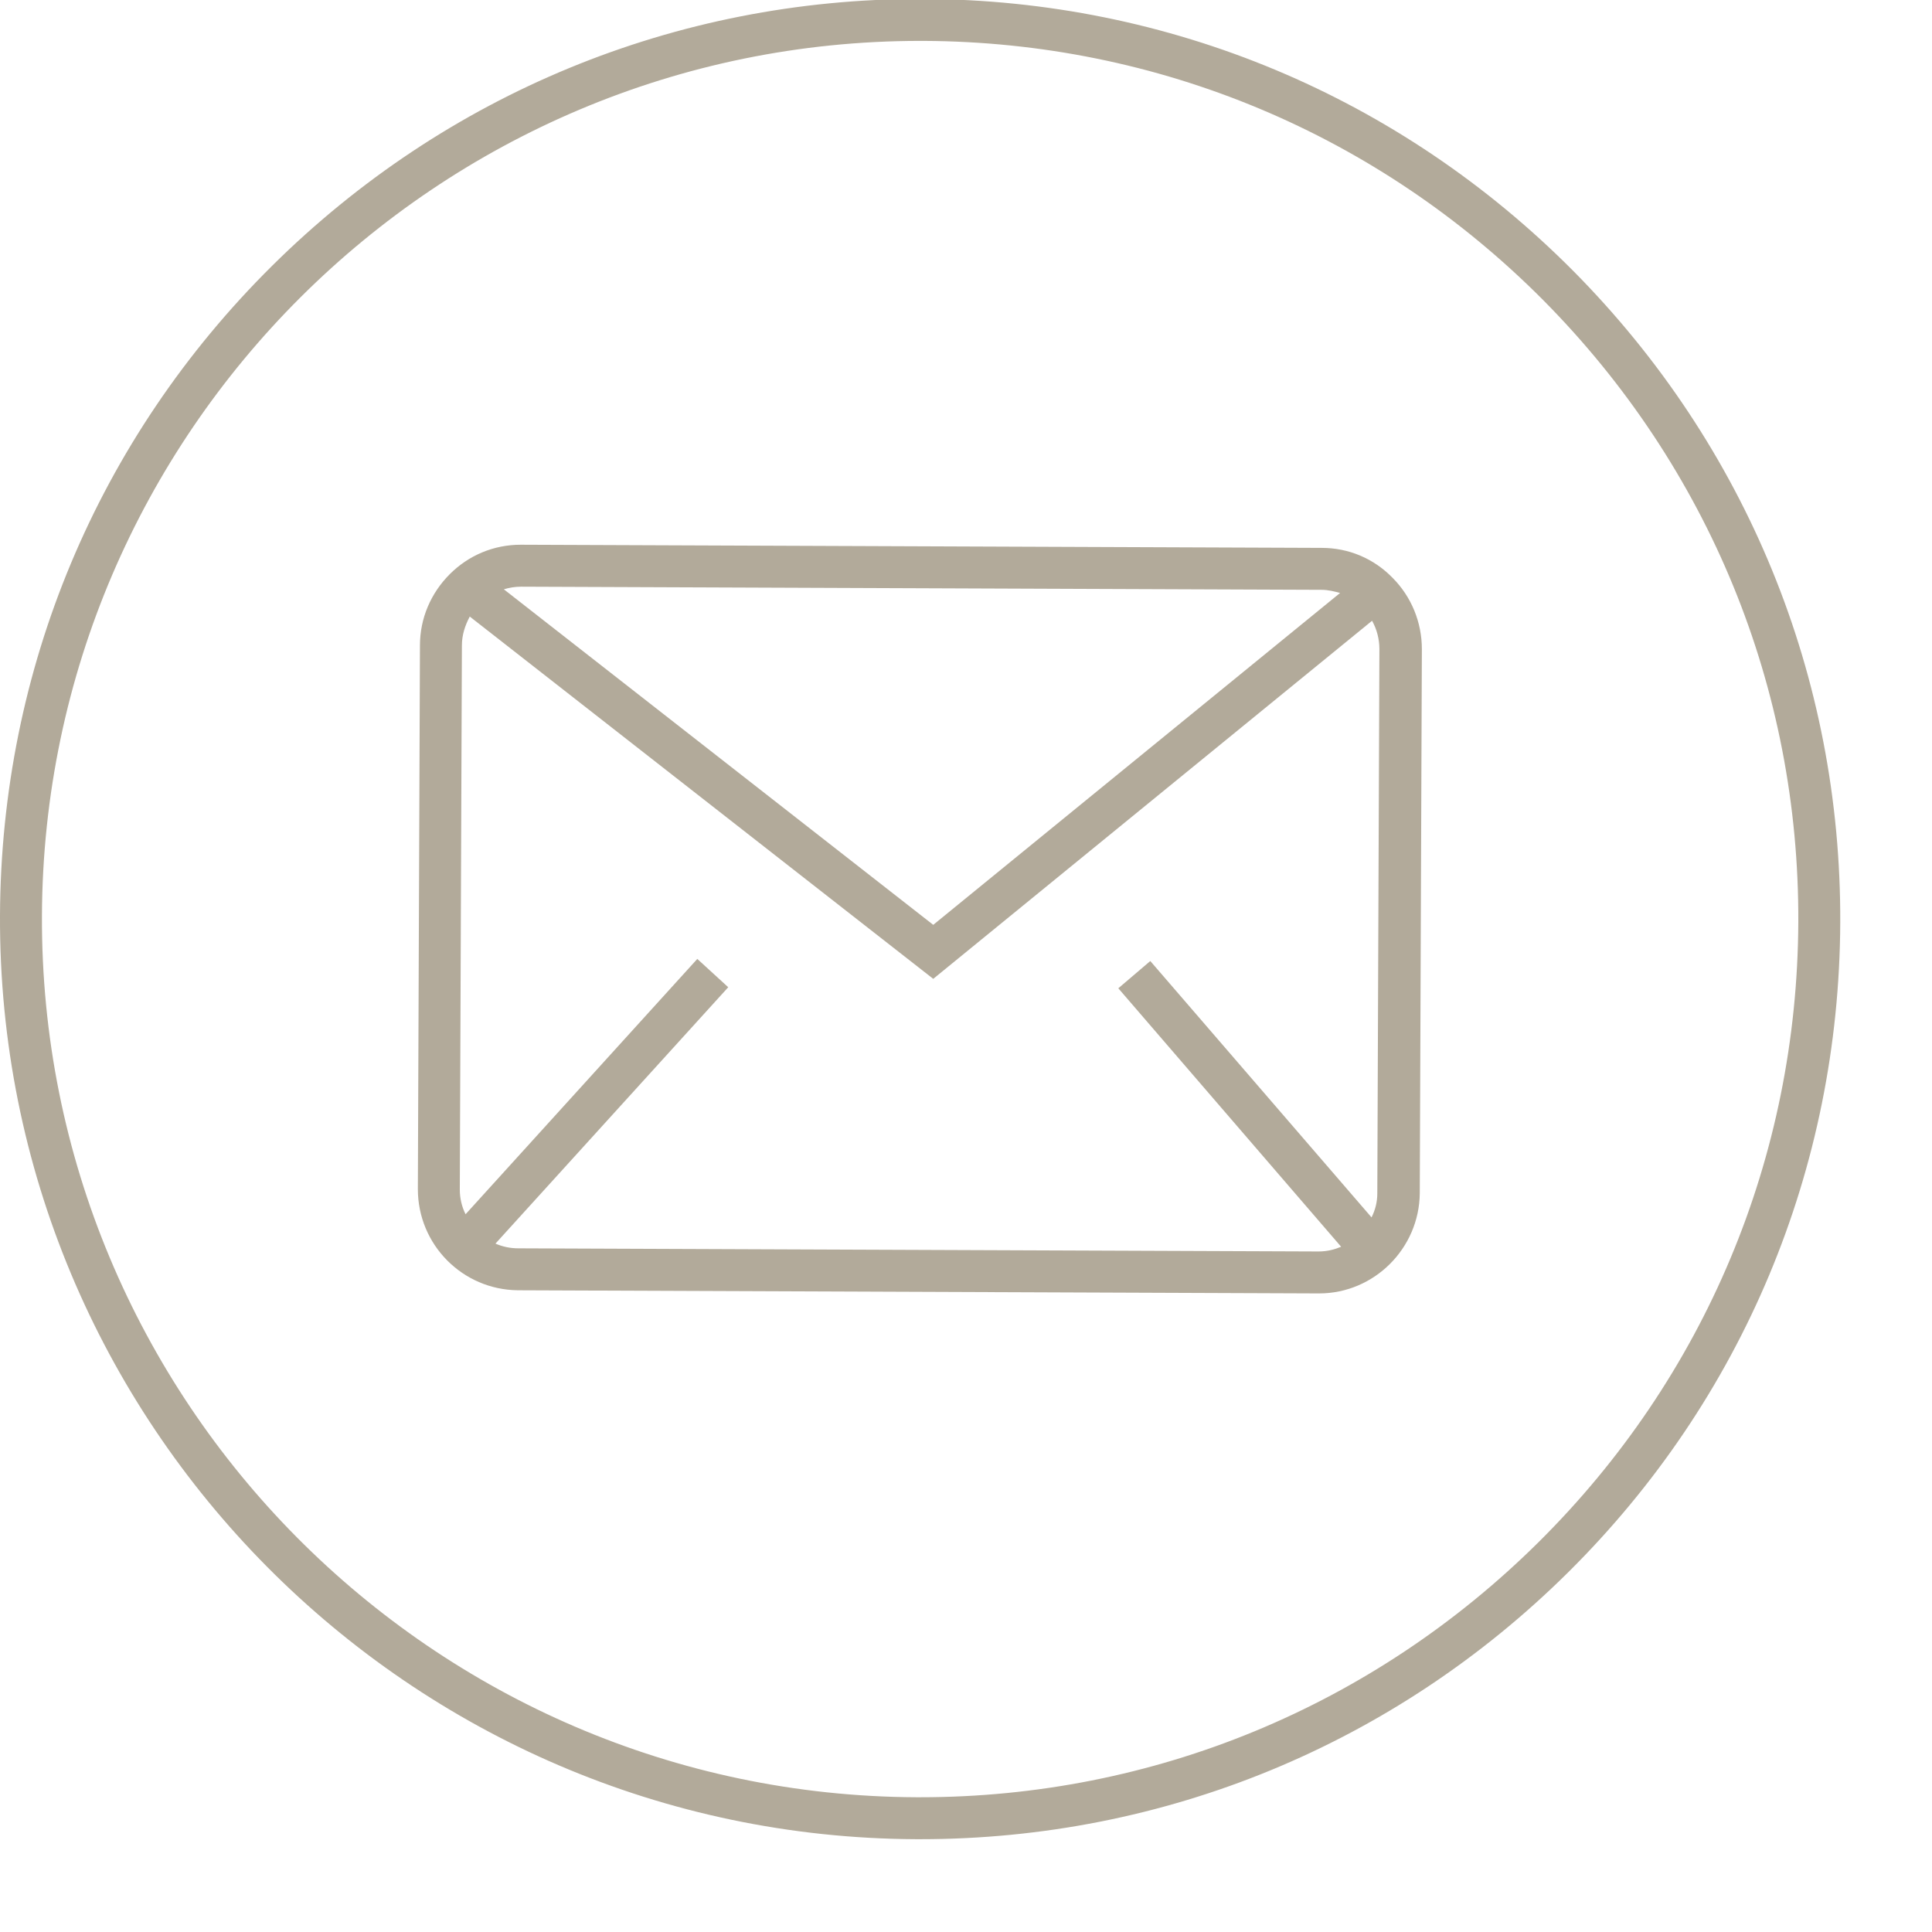
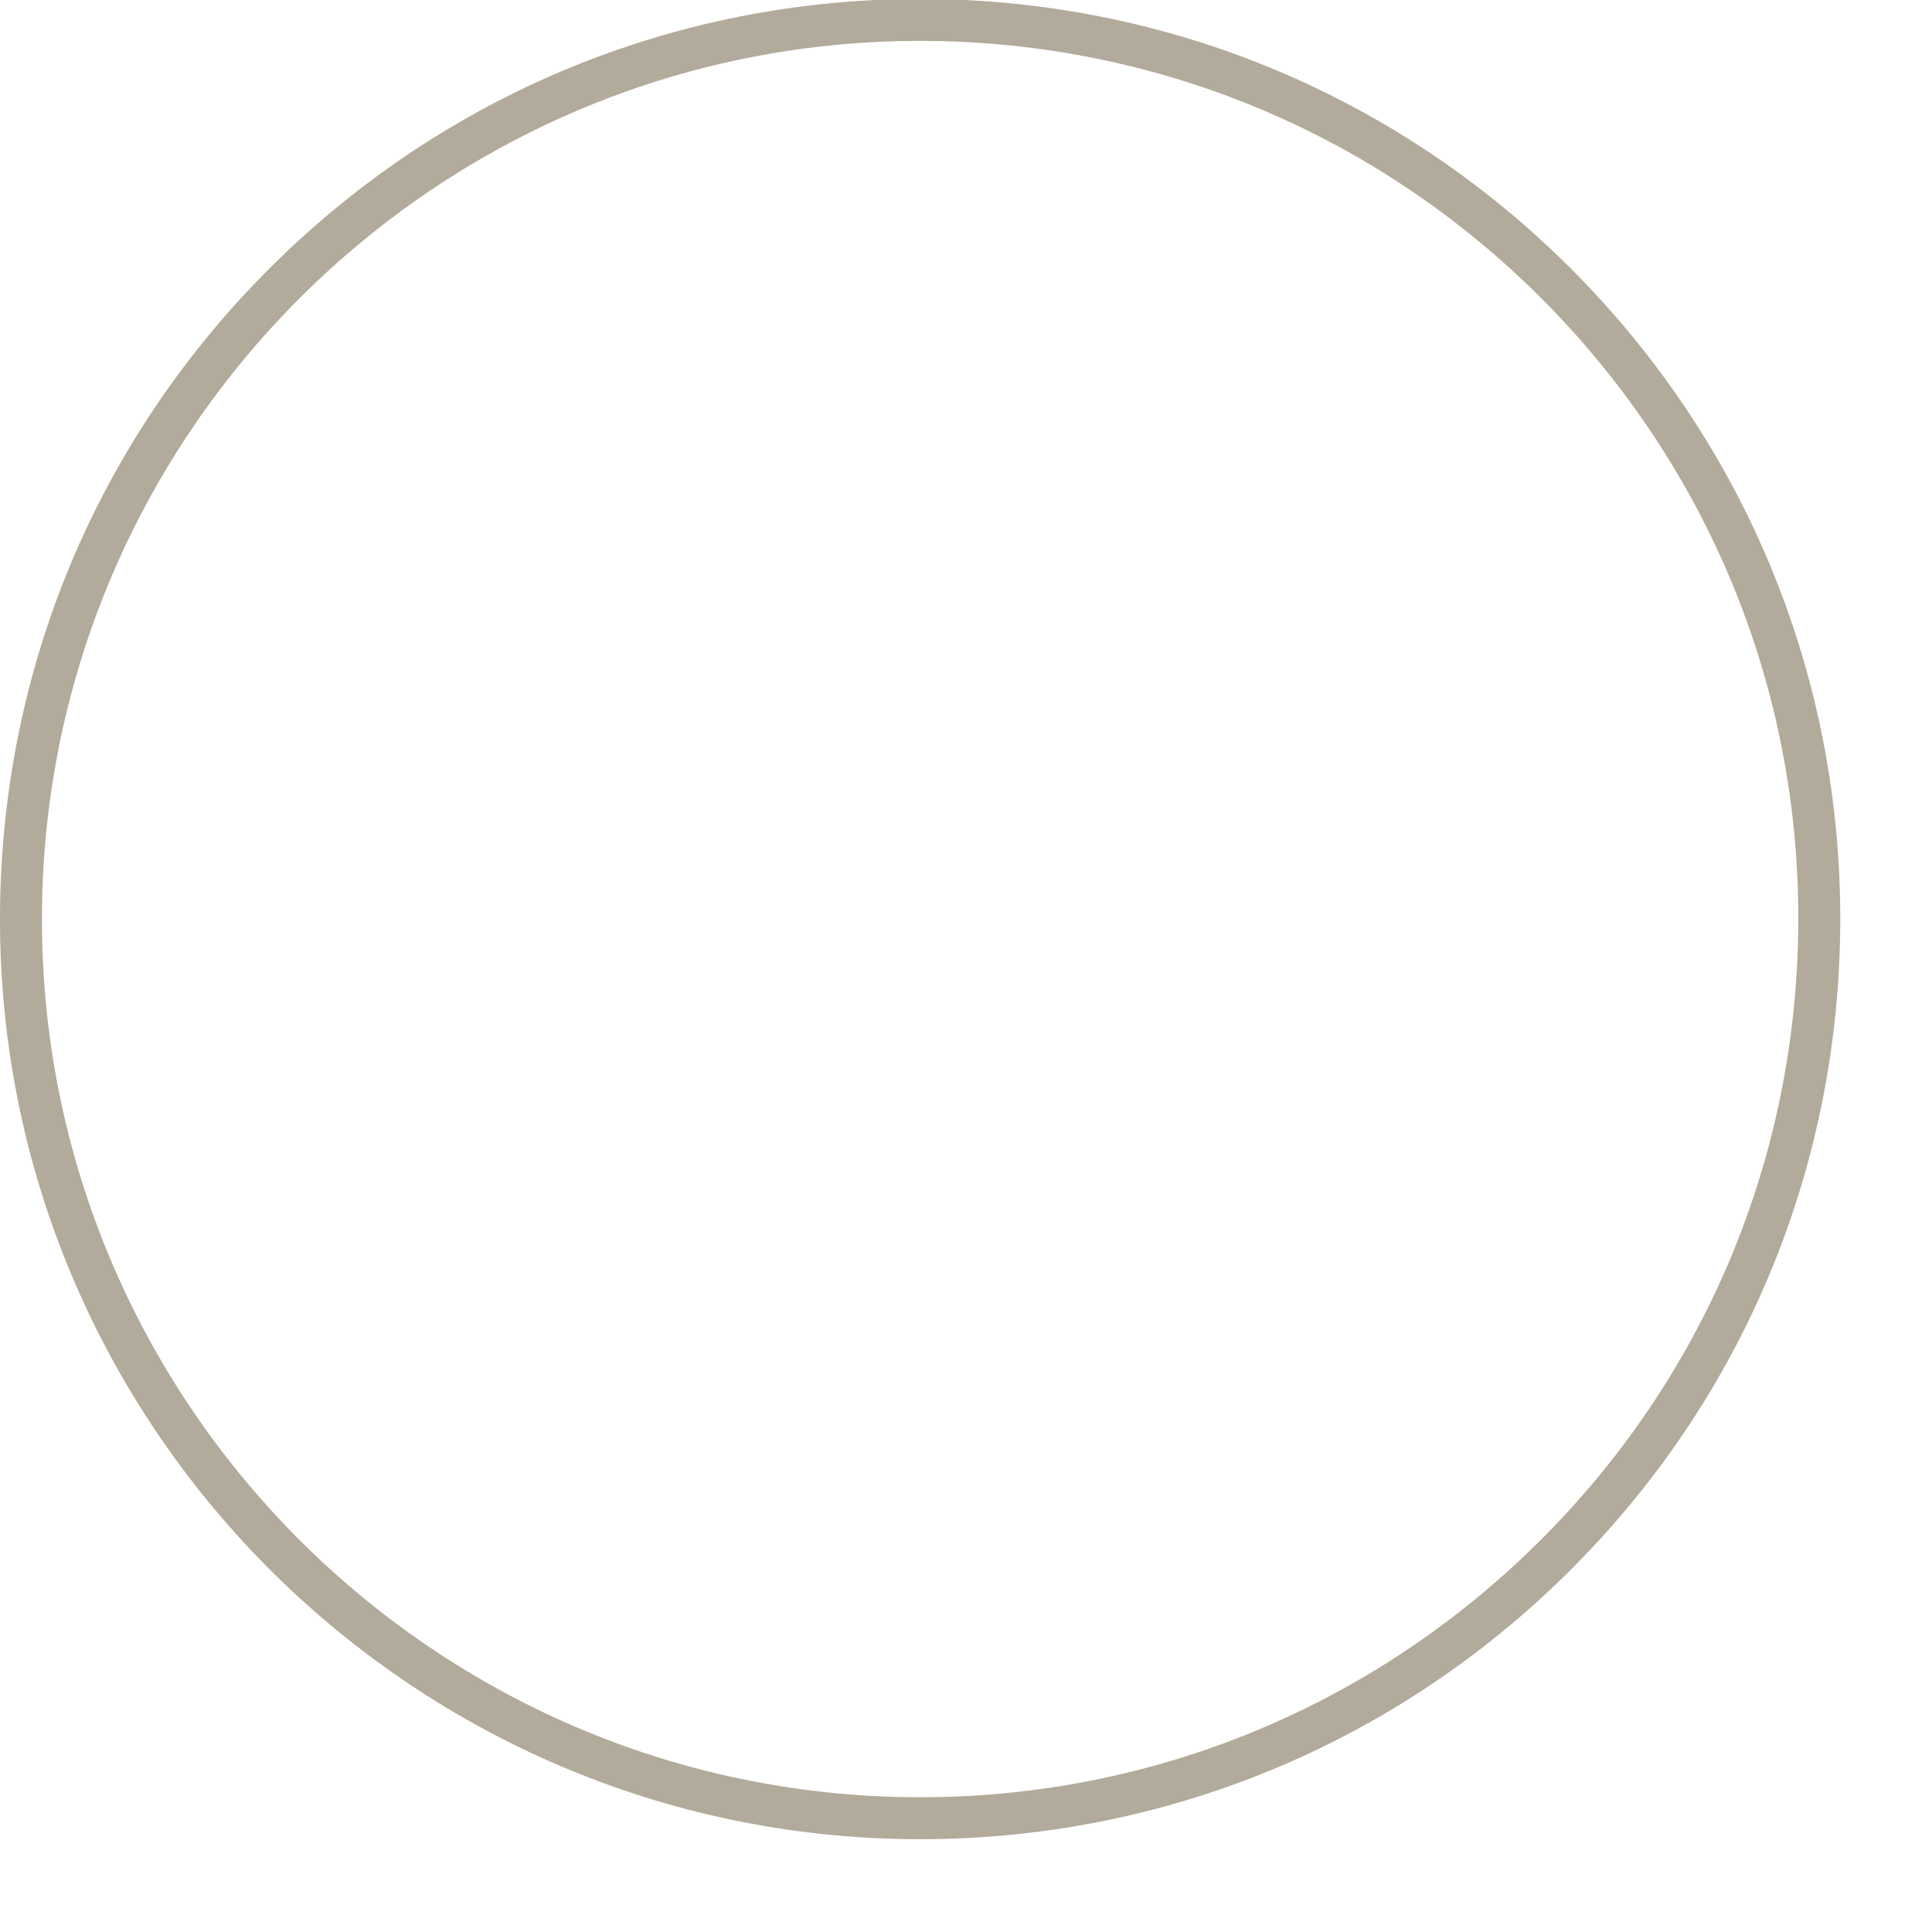
<svg xmlns="http://www.w3.org/2000/svg" version="1.1" id="Capa_1" x="0px" y="0px" viewBox="0 0 36.85 36.85" style="enable-background:new 0 0 36.85 36.85;" xml:space="preserve">
  <style type="text/css">
	.st0{fill:#B2AA9A;}
</style>
  <path class="st0" d="M17.62-0.02c-0.02,0-0.05,0-0.07,0c-4.66,0-9.05,1.81-12.36,5.09C1.86,8.37,0.02,12.77,0,17.46  c-0.04,9.68,7.8,17.58,17.48,17.62c0.02,0,0.05,0,0.07,0c4.66,0,9.05-1.81,12.36-5.09c3.33-3.3,5.17-7.7,5.19-12.39  s-1.79-9.1-5.09-12.43C26.7,1.84,22.3,0,17.62-0.02z M29.34,29.42c-3.16,3.13-7.35,4.86-11.79,4.86c-0.02,0-0.05,0-0.07,0  C8.24,34.24,0.76,26.7,0.8,17.46C0.84,8.25,8.34,0.78,17.55,0.78c0.02,0,0.05,0,0.07,0c4.47,0.02,8.67,1.78,11.82,4.95  c3.15,3.18,4.88,7.39,4.86,11.86C34.28,22.07,32.52,26.27,29.34,29.42z" />
-   <path class="st0" d="M25.21,10.45L9.94,10.39H9.93c-0.51,0-0.99,0.2-1.35,0.56c-0.36,0.36-0.57,0.84-0.57,1.36L7.97,22.68  c0,1.06,0.85,1.92,1.91,1.93l15.27,0.06h0.01c1.05,0,1.91-0.86,1.92-1.91l0.04-10.38c0-0.51-0.2-1-0.56-1.36  C26.2,10.65,25.72,10.45,25.21,10.45z M9.94,11.19l15.27,0.06c0.12,0,0.24,0.03,0.35,0.06l-7.76,6.33l-8.19-6.4  C9.71,11.21,9.82,11.19,9.94,11.19C9.93,11.19,9.94,11.19,9.94,11.19z M25.15,23.87L9.89,23.81c-0.16,0-0.3-0.03-0.44-0.09  l4.44-4.89l-0.59-0.54l-4.42,4.87c-0.07-0.14-0.11-0.3-0.11-0.47l0.04-10.38c0-0.2,0.06-0.38,0.15-0.55l8.84,6.91l8.37-6.83  c0.09,0.16,0.14,0.35,0.14,0.54l-0.04,10.38c0,0.17-0.04,0.32-0.11,0.46l-4.22-4.89l-0.61,0.52l4.25,4.93  C25.46,23.83,25.32,23.87,25.15,23.87C25.16,23.87,25.15,23.87,25.15,23.87z" />
</svg>